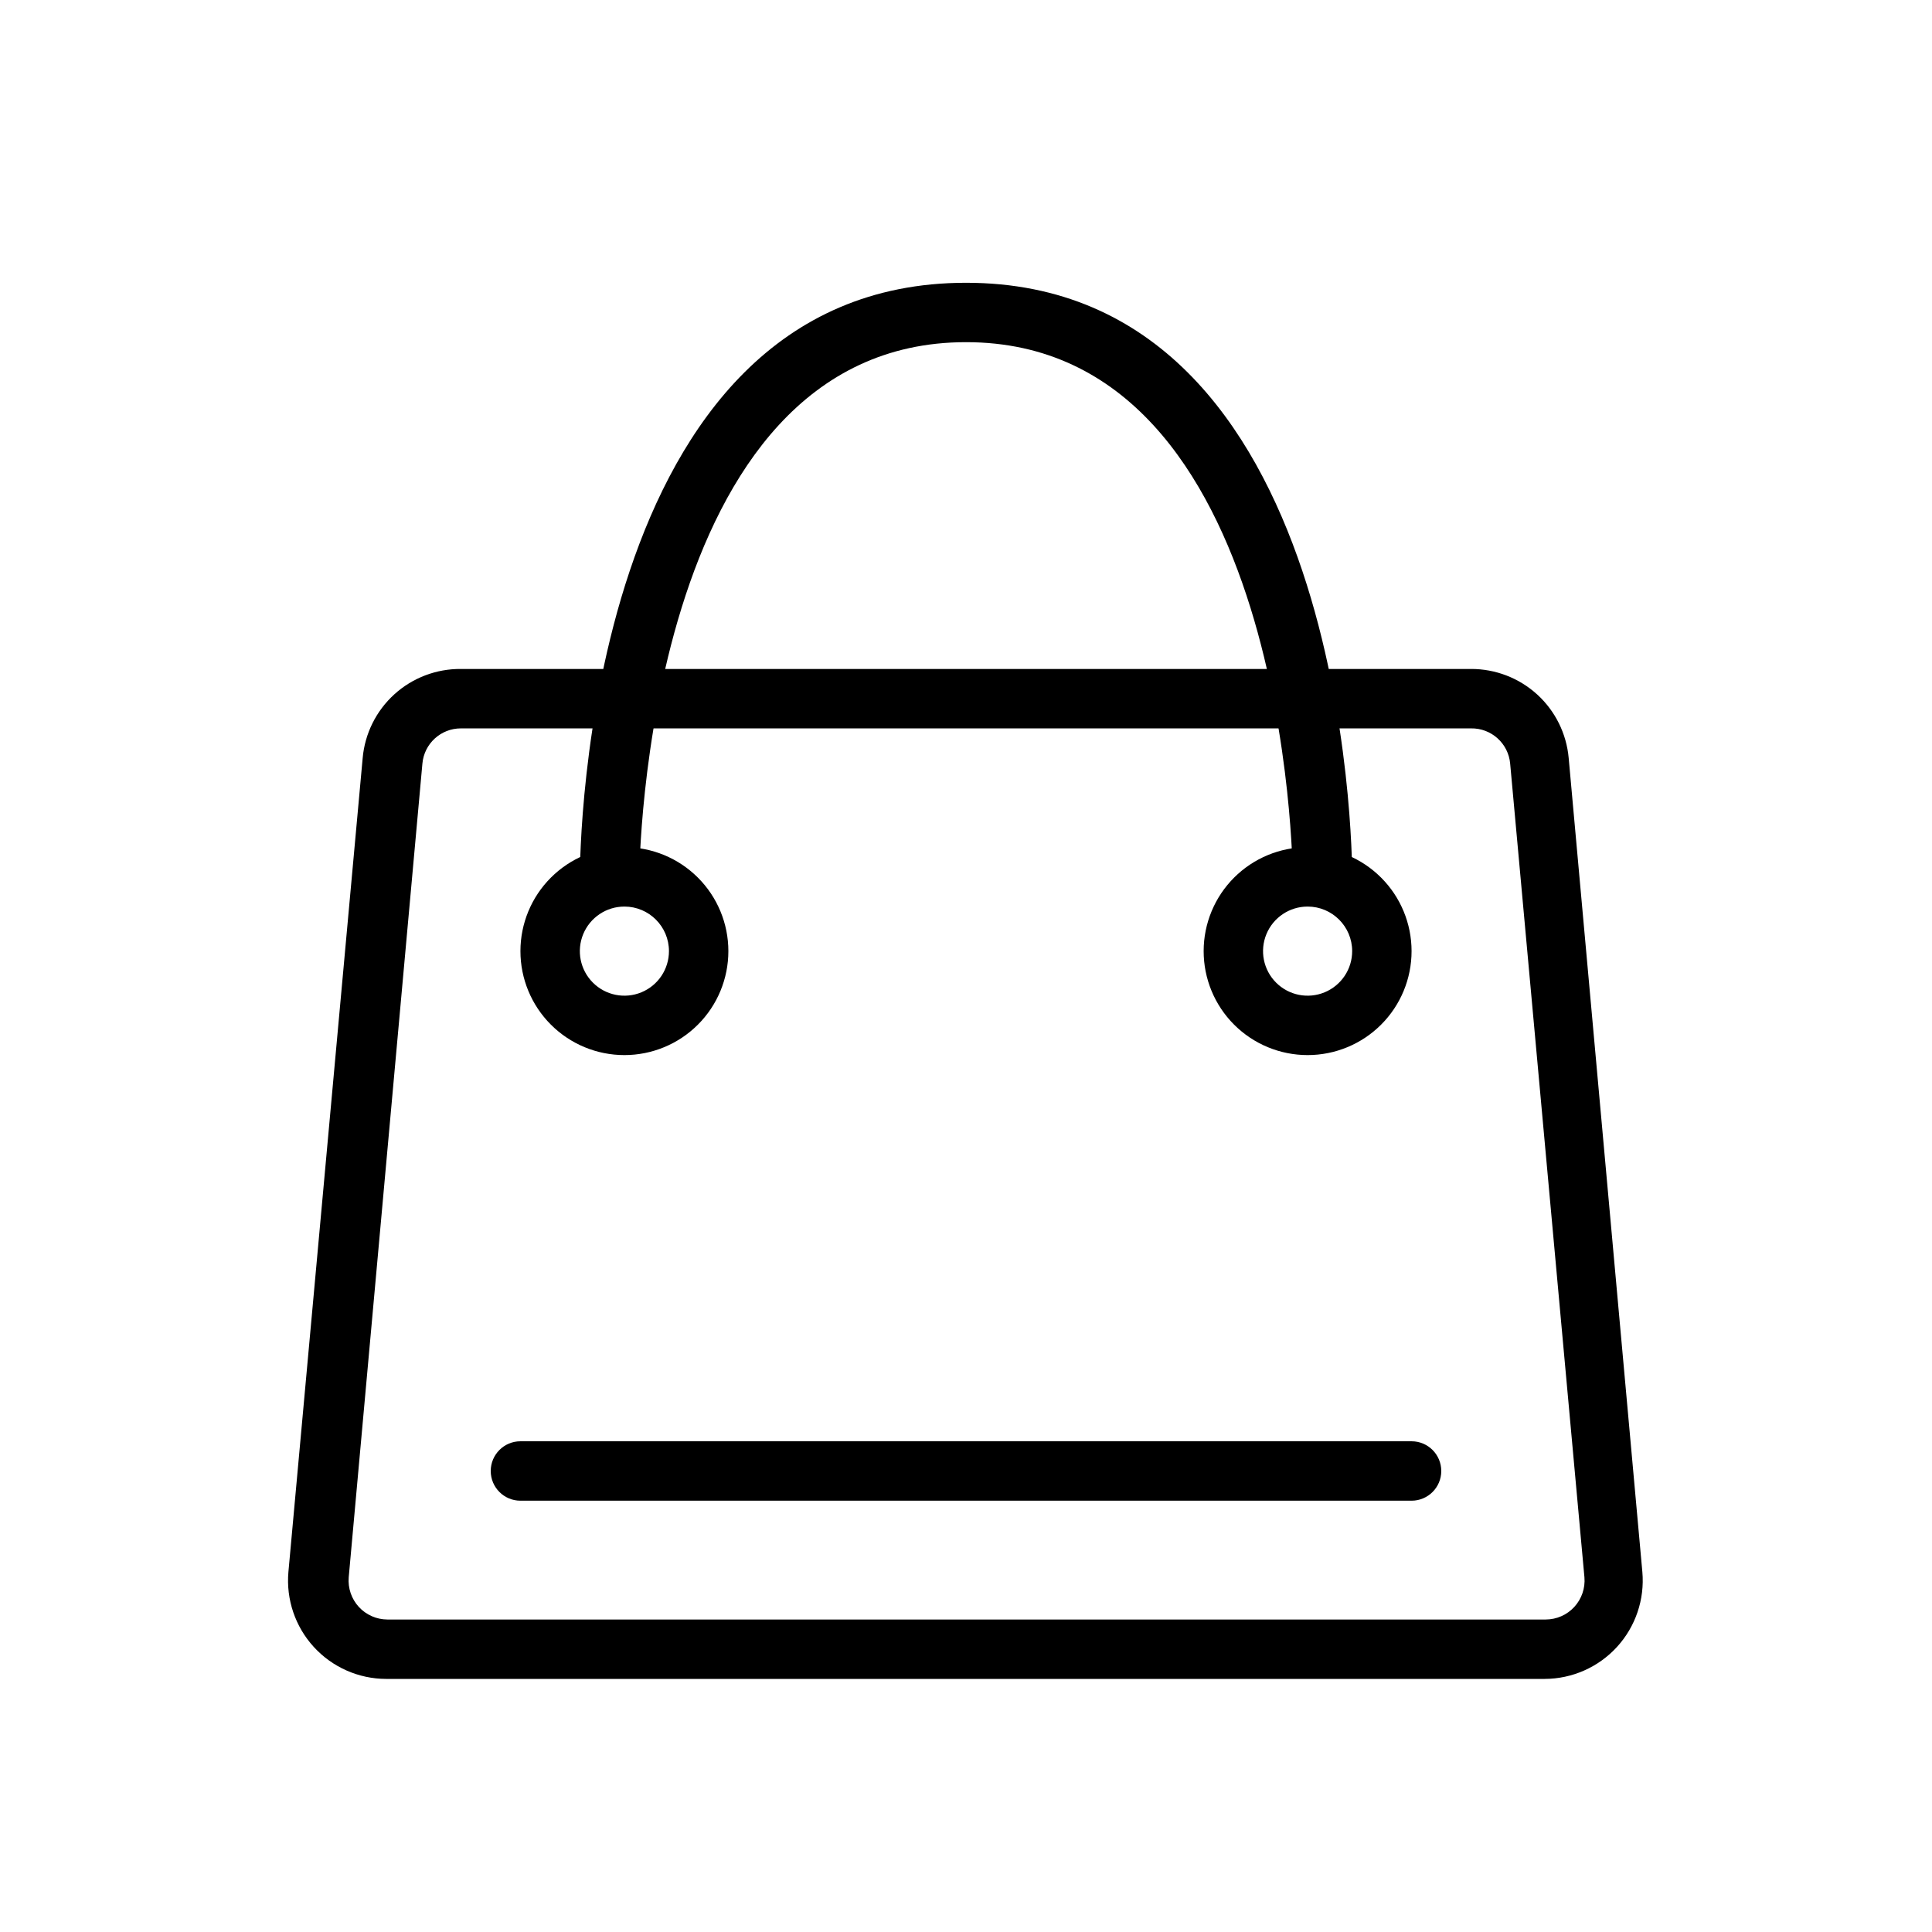
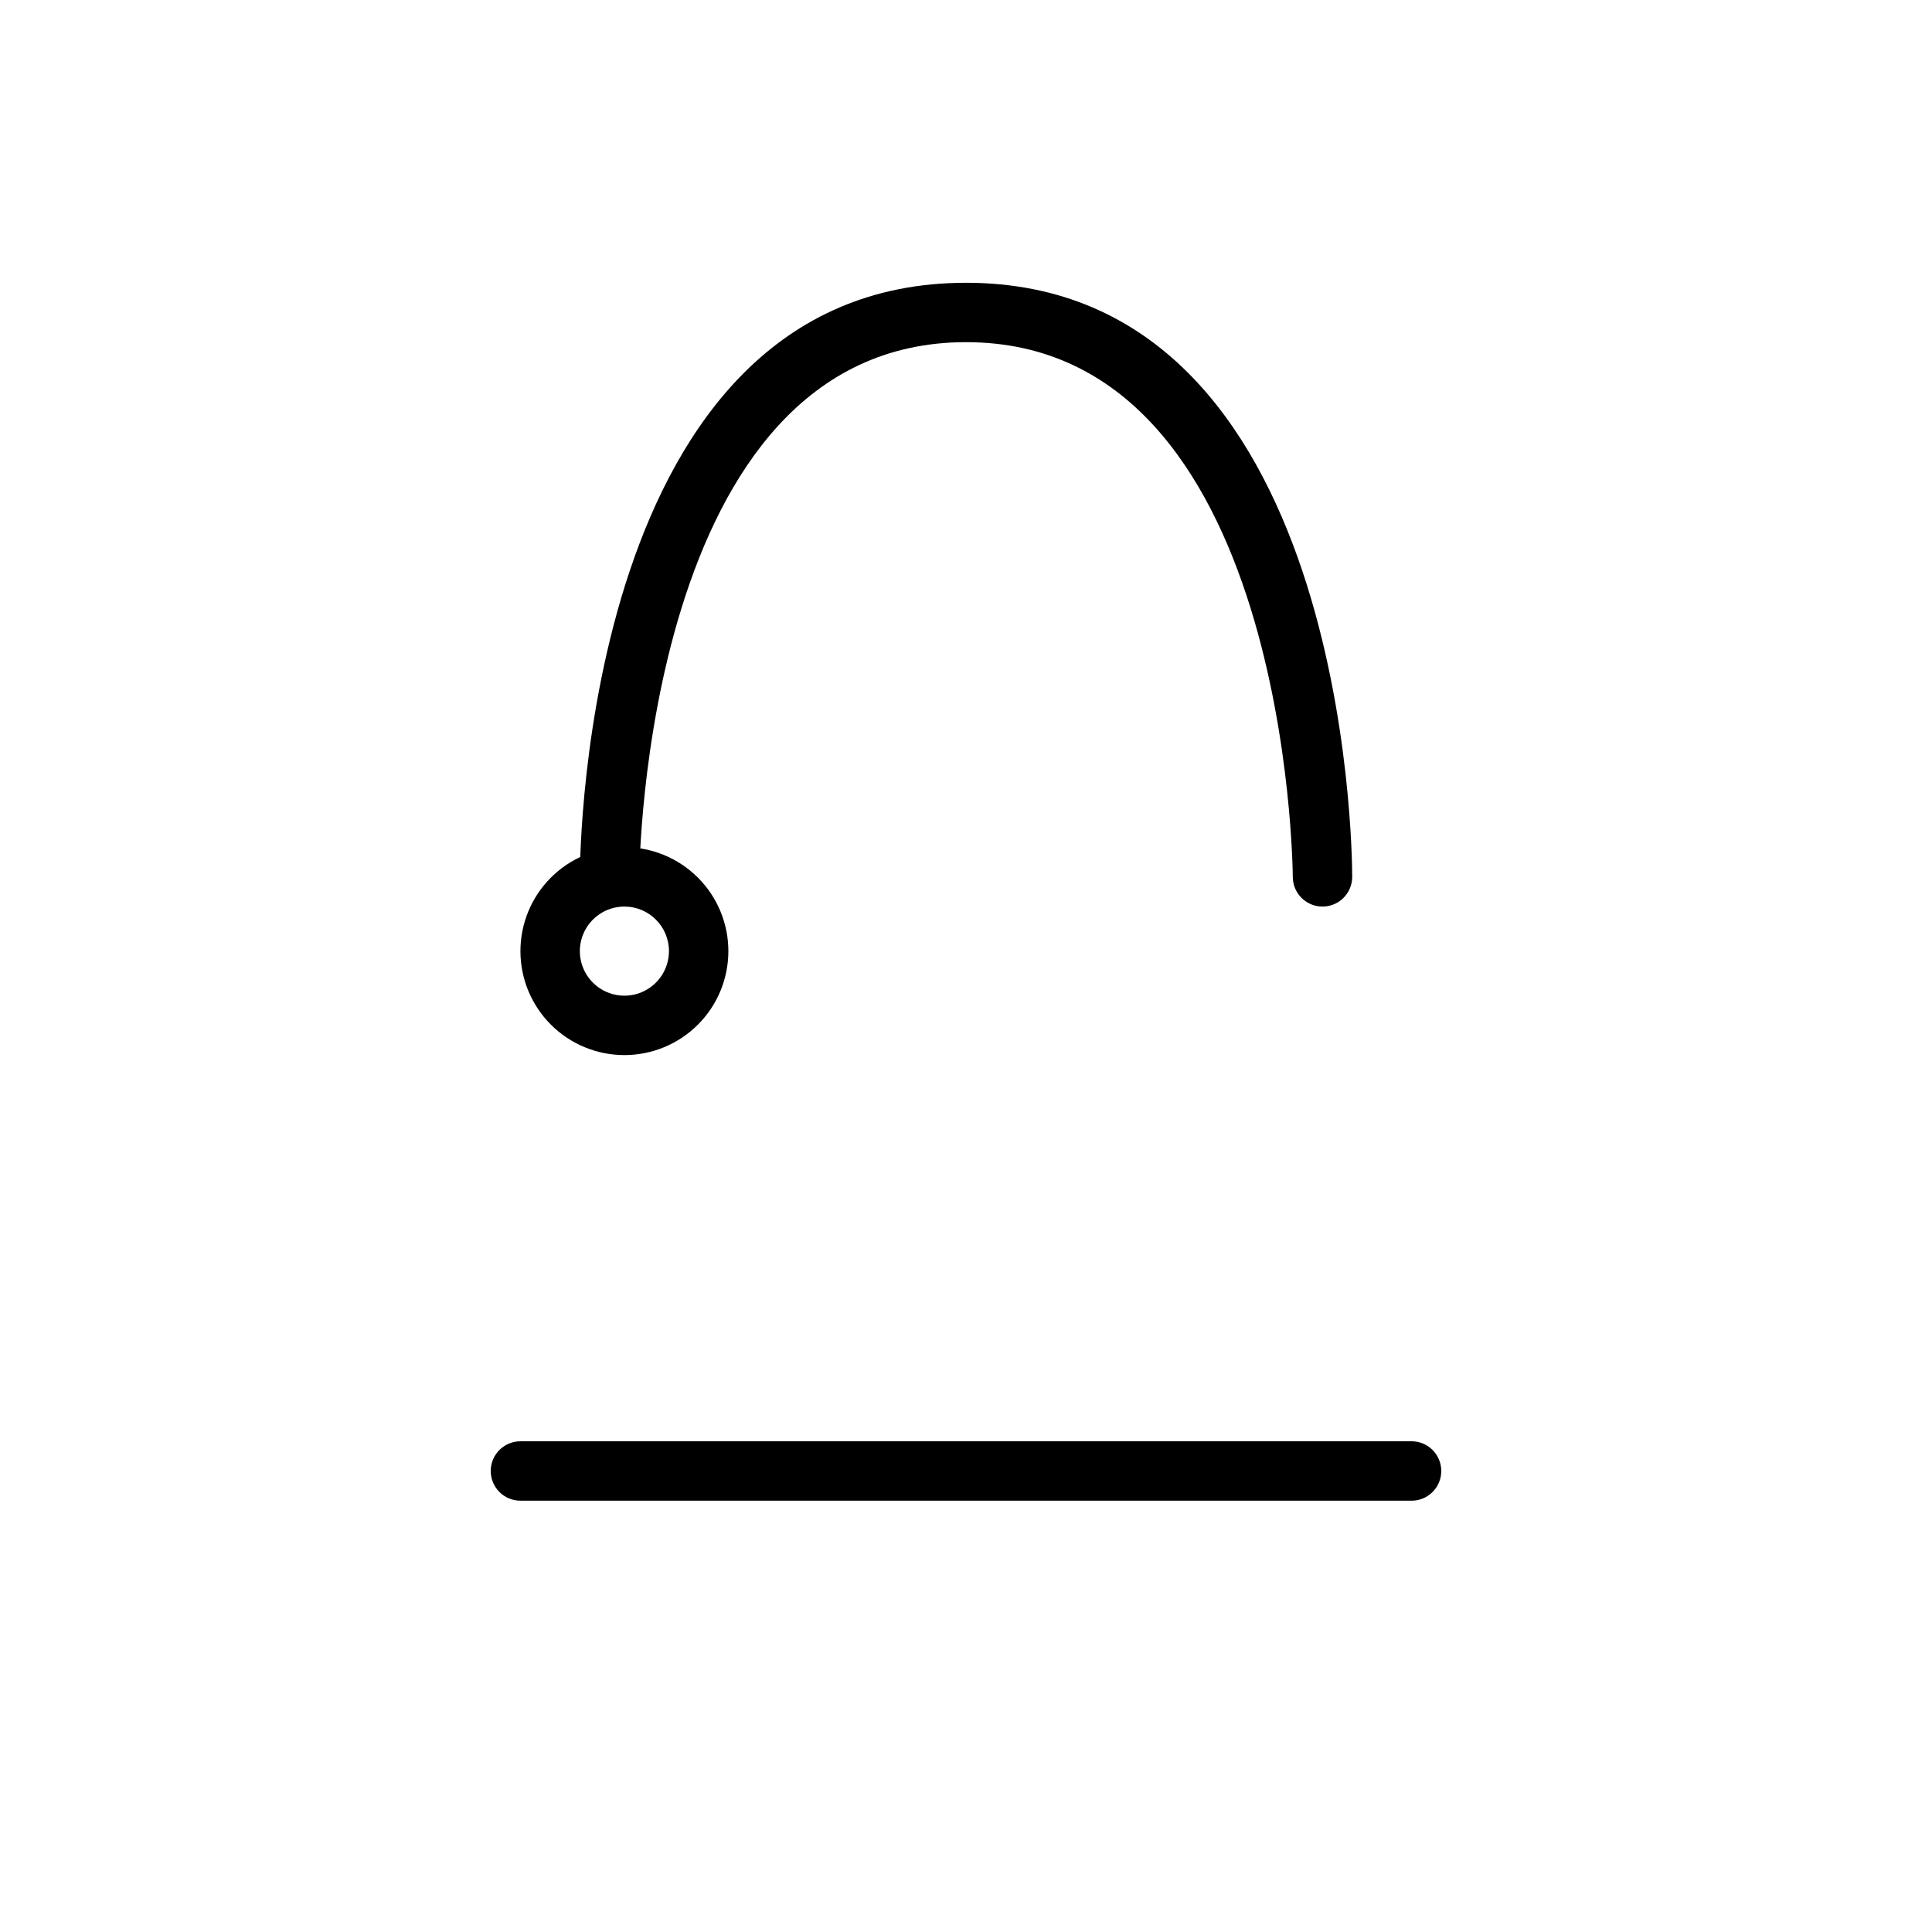
<svg xmlns="http://www.w3.org/2000/svg" fill="#000000" width="800px" height="800px" version="1.1" viewBox="144 144 512 512">
  <g>
-     <path d="m553.34 588.93h-307.01c-7.297-0.016-14.254-3.09-19.176-8.477s-7.363-12.594-6.723-19.863l19.68-215.69c0.574-6.492 3.578-12.531 8.406-16.91 4.828-4.375 11.133-6.769 17.652-6.707h267.65c6.488-0.023 12.754 2.391 17.551 6.762 4.797 4.375 7.773 10.391 8.348 16.855l19.523 215.69c0.637 7.269-1.801 14.477-6.723 19.863-4.926 5.387-11.879 8.461-19.18 8.477zm-287.17-251.9c-5.332-0.02-9.785 4.055-10.234 9.367l-19.523 215.61c-0.242 2.867 0.727 5.707 2.668 7.832 1.945 2.121 4.688 3.336 7.566 3.348h307.01c2.879-0.012 5.621-1.227 7.562-3.348 1.945-2.125 2.914-4.965 2.672-7.832l-19.68-215.61c-0.457-5.371-5-9.469-10.391-9.367z" />
    <path d="m305.54 384.25c-4.348 0-7.871-3.523-7.871-7.871 0-6.453 1.18-157.44 102.34-157.44 101.15 0 102.34 150.98 102.34 157.44 0 2.086-0.832 4.09-2.309 5.566-1.473 1.477-3.477 2.305-5.566 2.305-4.348 0-7.871-3.523-7.871-7.871 0-1.418-1.102-141.7-86.594-141.7-85.488 0-86.59 140.28-86.59 141.7 0 2.086-0.828 4.09-2.305 5.566-1.477 1.477-3.481 2.305-5.566 2.305z" />
    <path d="m309.47 423.61c-7.305 0-14.312-2.902-19.48-8.07-5.168-5.164-8.07-12.172-8.07-19.48s2.902-14.316 8.07-19.48c5.168-5.168 12.176-8.07 19.48-8.07 7.309 0 14.316 2.902 19.484 8.07 5.168 5.164 8.07 12.172 8.07 19.48s-2.902 14.316-8.07 19.48c-5.168 5.168-12.176 8.07-19.484 8.07zm0-39.359c-4.773 0-9.078 2.879-10.906 7.289-1.828 4.414-0.82 9.492 2.559 12.867 3.375 3.379 8.457 4.391 12.867 2.562 4.414-1.828 7.289-6.133 7.289-10.91 0-6.519-5.285-11.809-11.809-11.809z" />
-     <path d="m490.53 423.61c-7.309 0-14.316-2.902-19.484-8.07-5.164-5.164-8.066-12.172-8.066-19.48s2.902-14.316 8.066-19.48c5.168-5.168 12.176-8.07 19.484-8.07s14.316 2.902 19.48 8.07c5.168 5.164 8.07 12.172 8.07 19.48s-2.902 14.316-8.07 19.48c-5.164 5.168-12.172 8.07-19.48 8.07zm0-39.359c-4.777 0-9.082 2.879-10.91 7.289-1.828 4.414-0.816 9.492 2.559 12.867 3.379 3.379 8.457 4.391 12.871 2.562 4.41-1.828 7.289-6.133 7.289-10.91 0-6.519-5.289-11.809-11.809-11.809z" />
    <path d="m518.08 541.7h-236.16c-4.348 0-7.871-3.523-7.871-7.871 0-4.348 3.523-7.875 7.871-7.875h236.16c4.348 0 7.871 3.527 7.871 7.875 0 4.348-3.523 7.871-7.871 7.871z" />
  </g>
</svg>